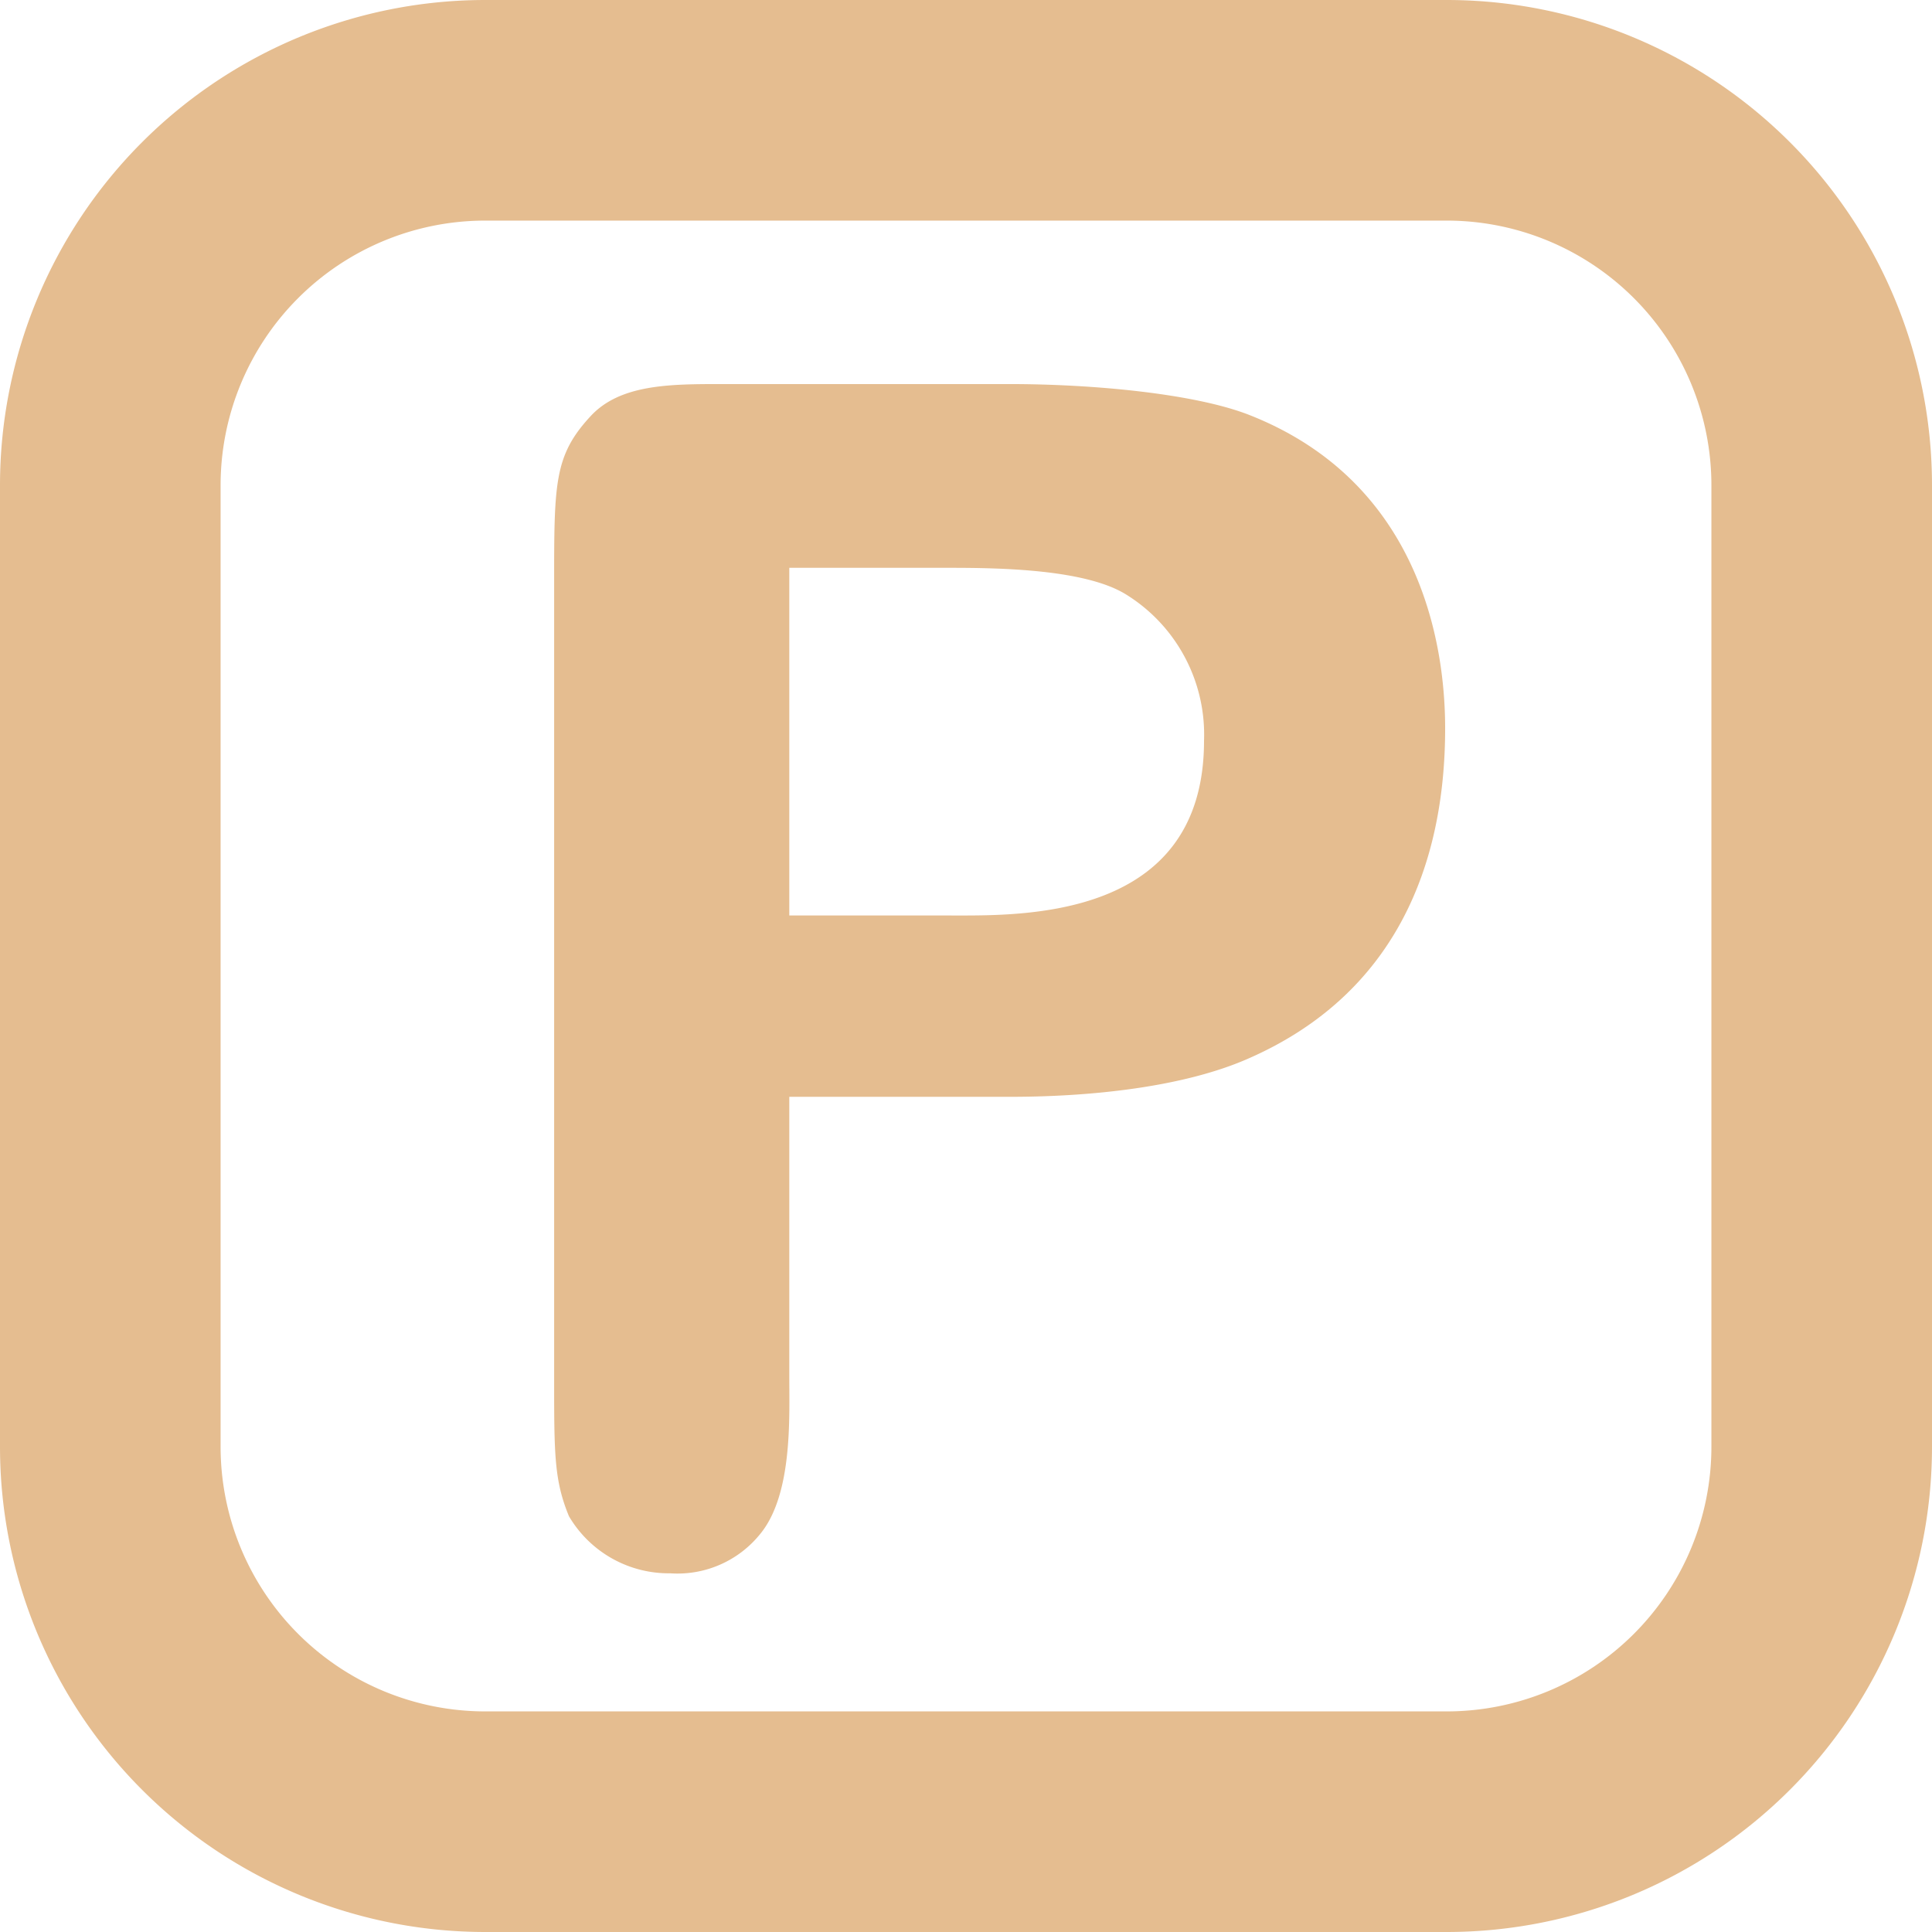
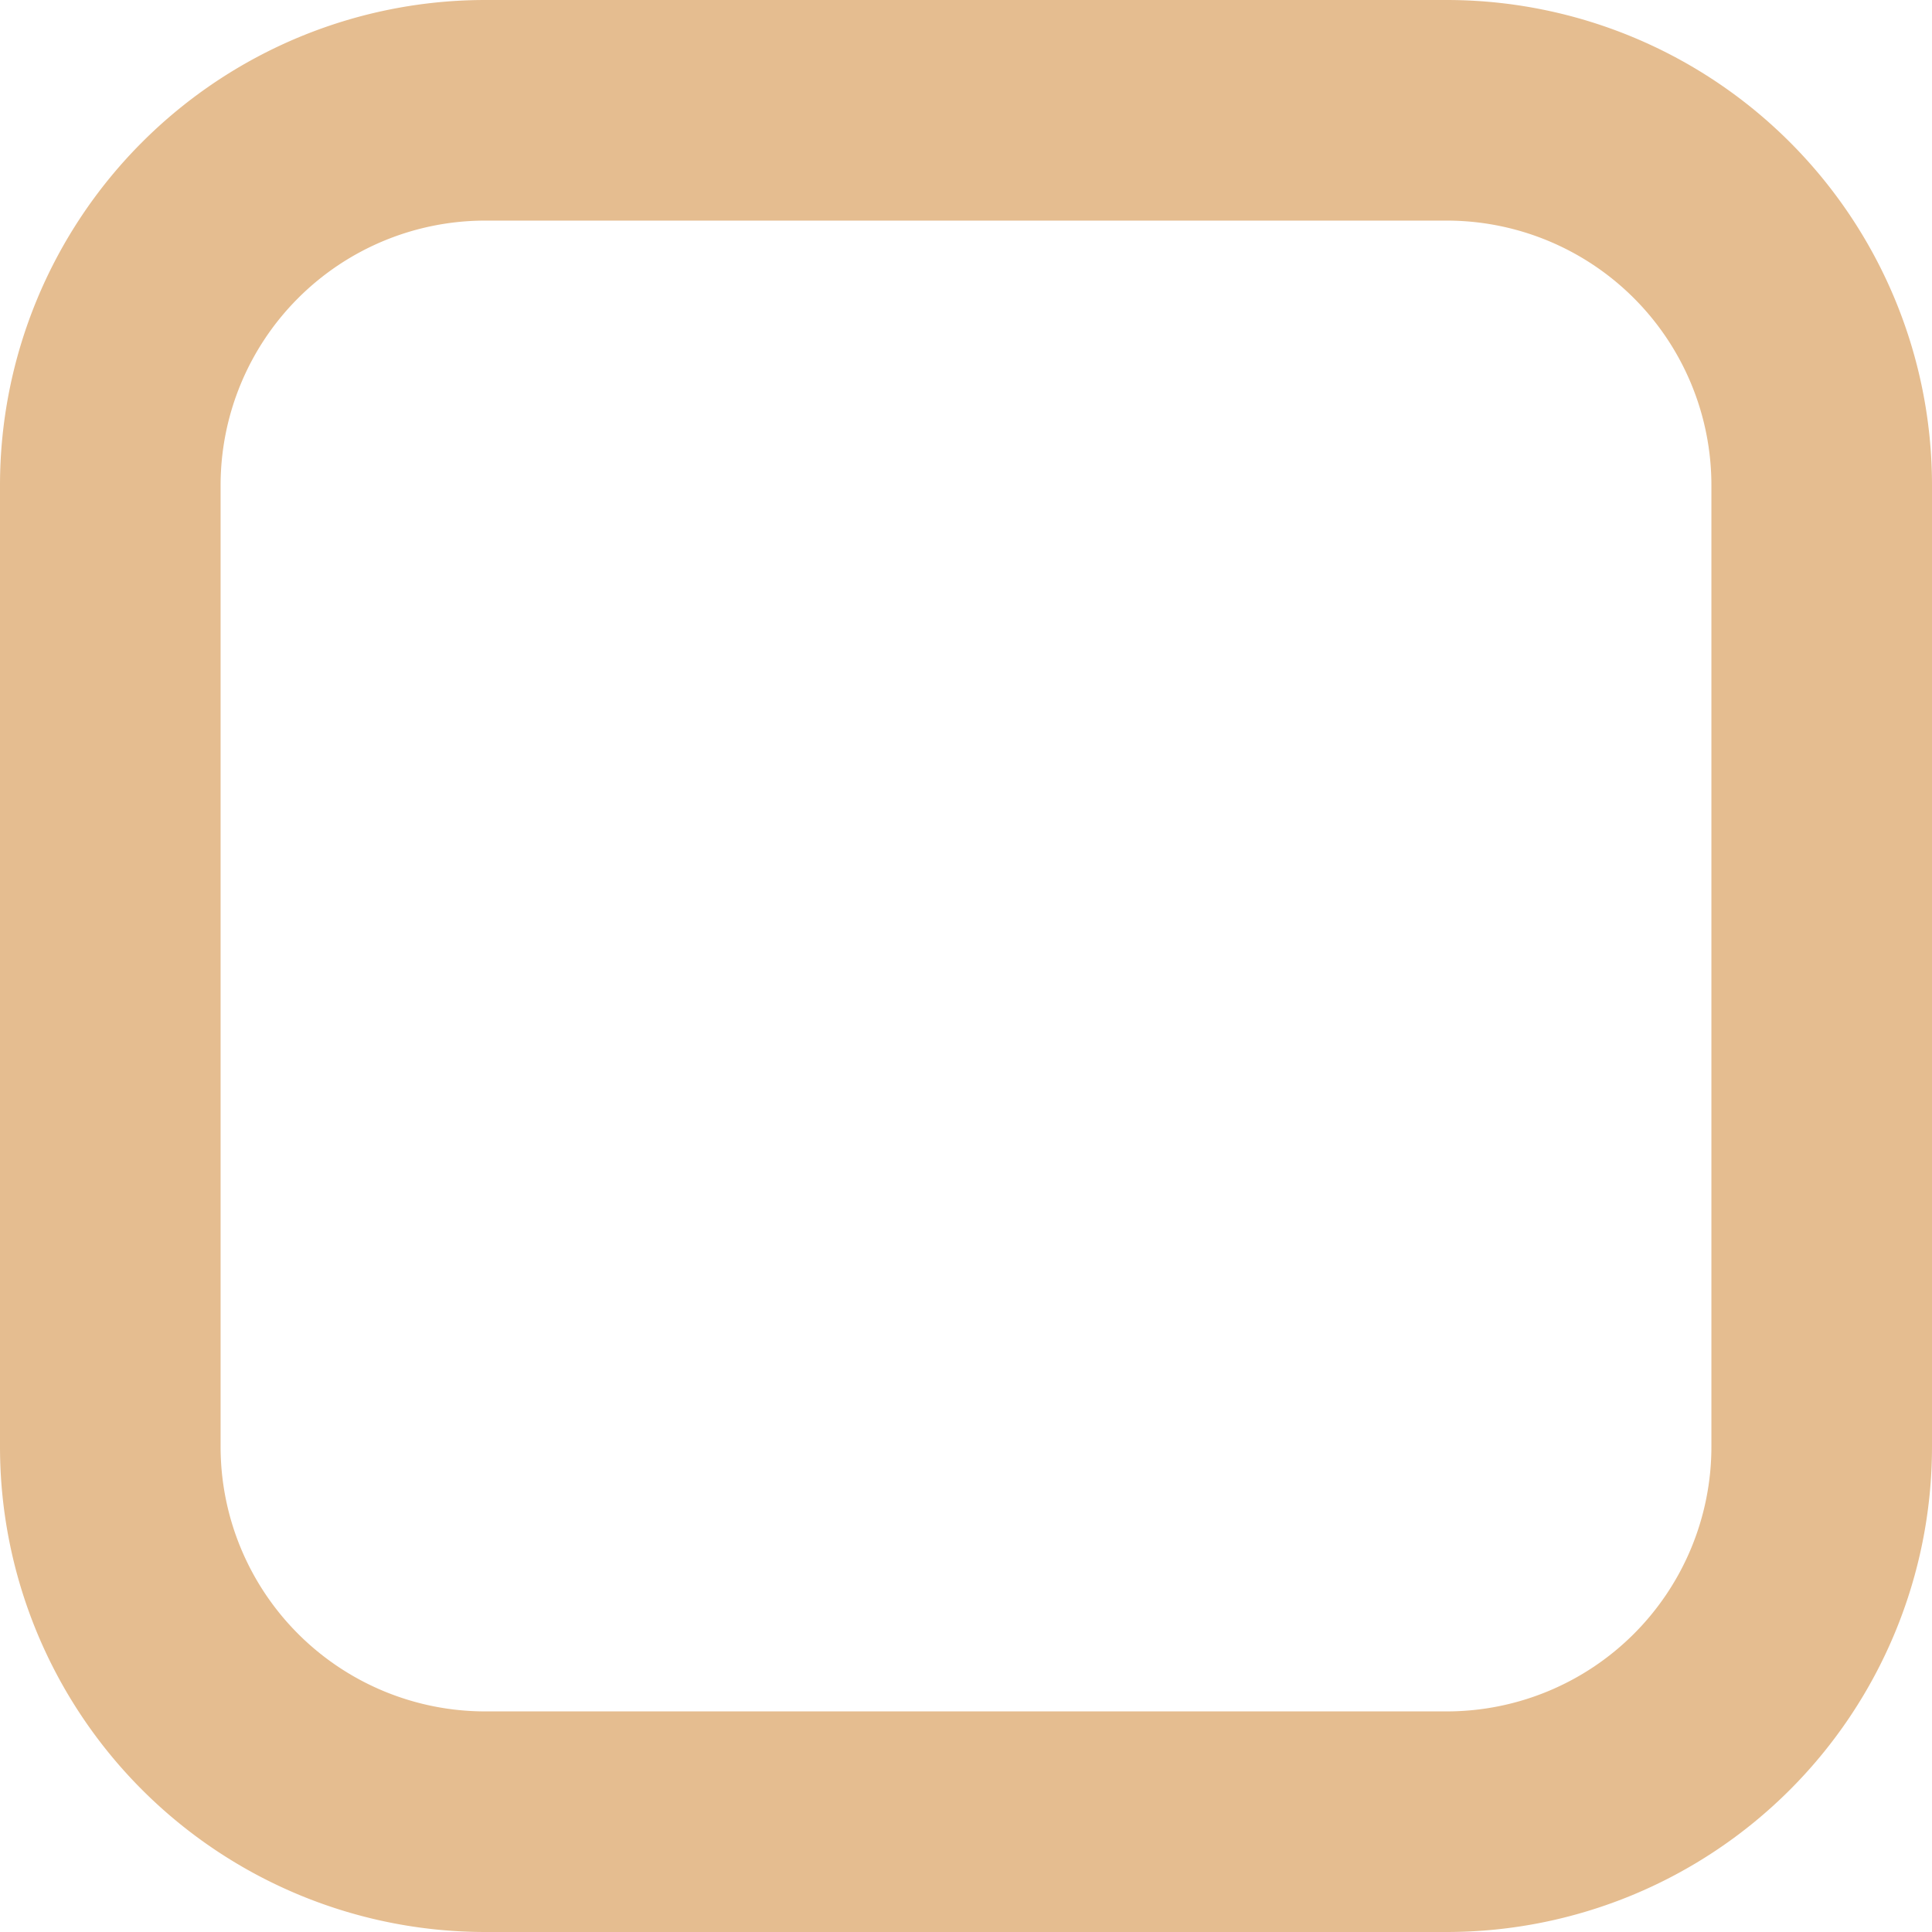
<svg xmlns="http://www.w3.org/2000/svg" viewBox="0 0 87.58 87.58">
  <defs>
    <style>.cls-1{fill:#e5bd90;}</style>
  </defs>
  <g id="Layer_2" data-name="Layer 2">
    <g id="Слой_1" data-name="Слой 1">
      <path class="cls-1" d="M65.58,10a12,12,0,0,1,12,12V65.58a12,12,0,0,1-12,12H22a12,12,0,0,1-12-12V22A12,12,0,0,1,22,10H65.58m0-10H22A22,22,0,0,0,0,22V65.58a22,22,0,0,0,22,22H65.58a22,22,0,0,0,22-22V22a22,22,0,0,0-22-22Z" />
-       <path class="cls-1" d="M35.78,62.44c0,1.85.15,5.33-1.33,7.11a4.81,4.81,0,0,1-4.07,1.77,5.25,5.25,0,0,1-4.59-2.59c-.67-1.63-.67-2.81-.67-6.29v-36c0-4.52,0-5.78,1.63-7.55,1.34-1.48,3.63-1.48,6-1.48h13c3.85,0,8.43.44,10.88,1.4,8.29,3.26,8.88,11.4,8.88,14.21,0,6.14-2.22,12.07-9,15-2.89,1.25-7,1.7-10.73,1.7H35.78Zm0-36.7V41.5h7.33c3.18,0,11.47.22,11.47-7.92A7.47,7.47,0,0,0,51,26.92c-1.85-1.11-5.63-1.18-7.92-1.18Z" />
    </g>
  </g>
</svg>